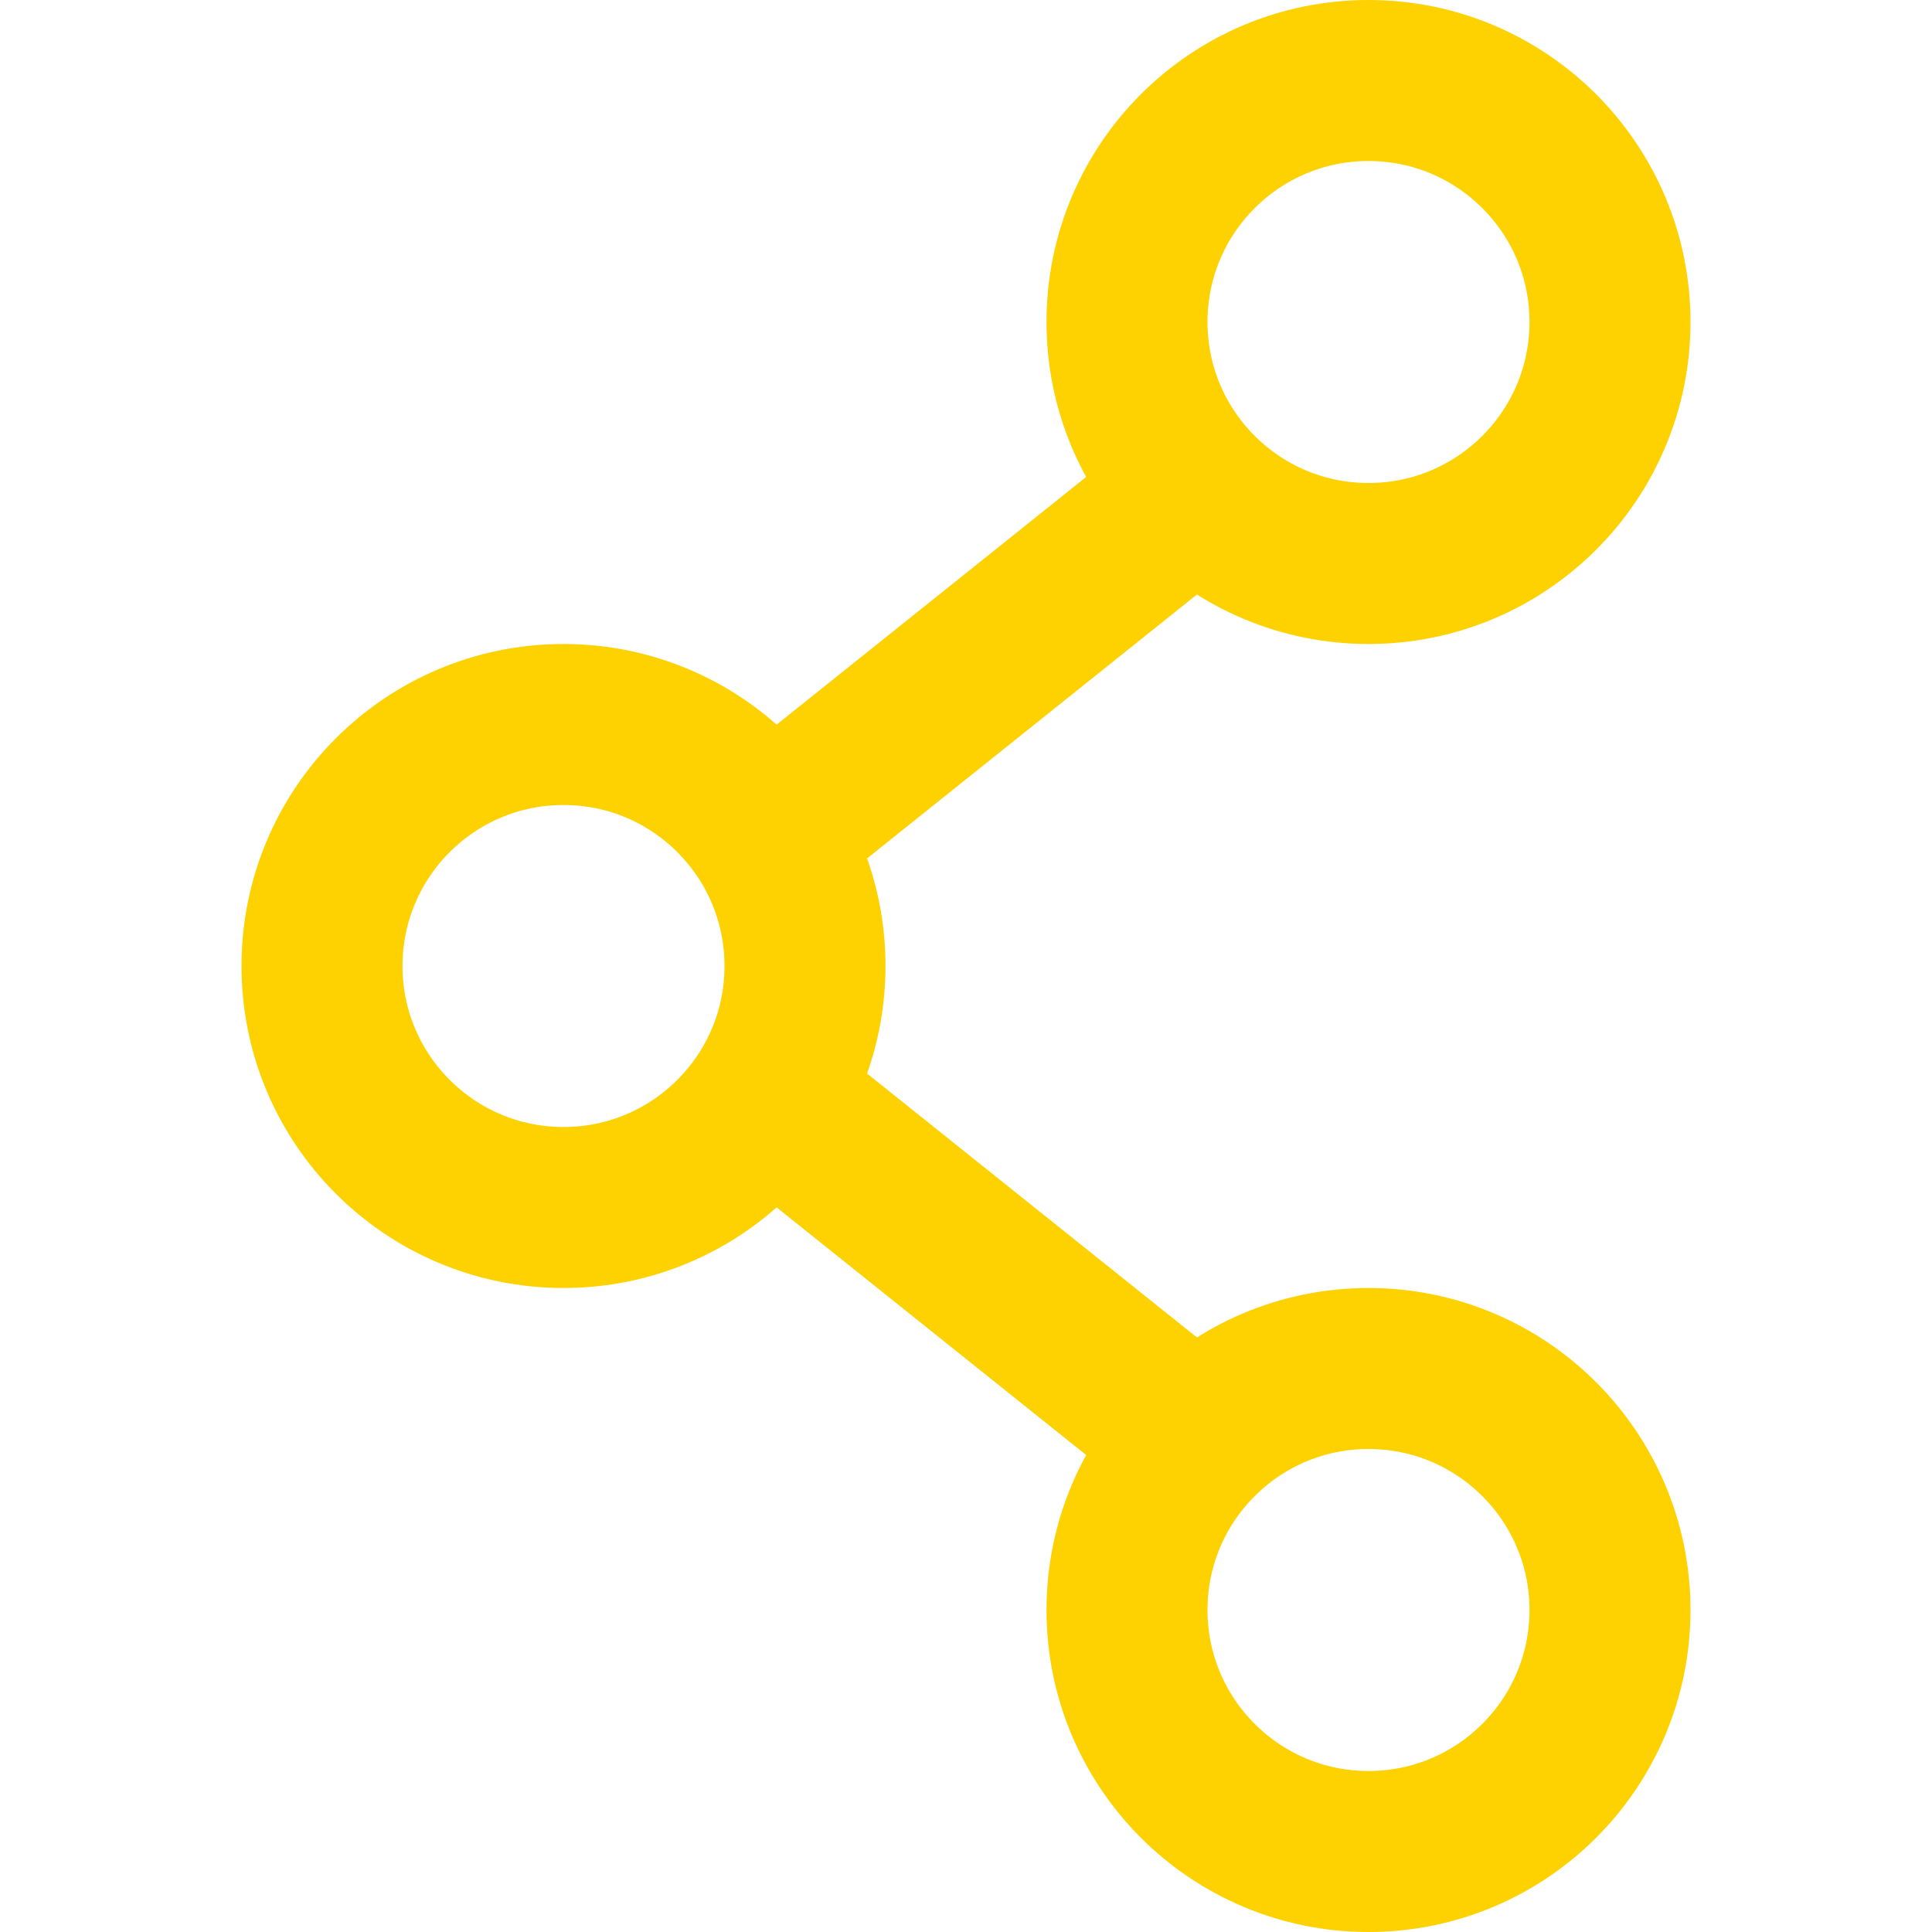
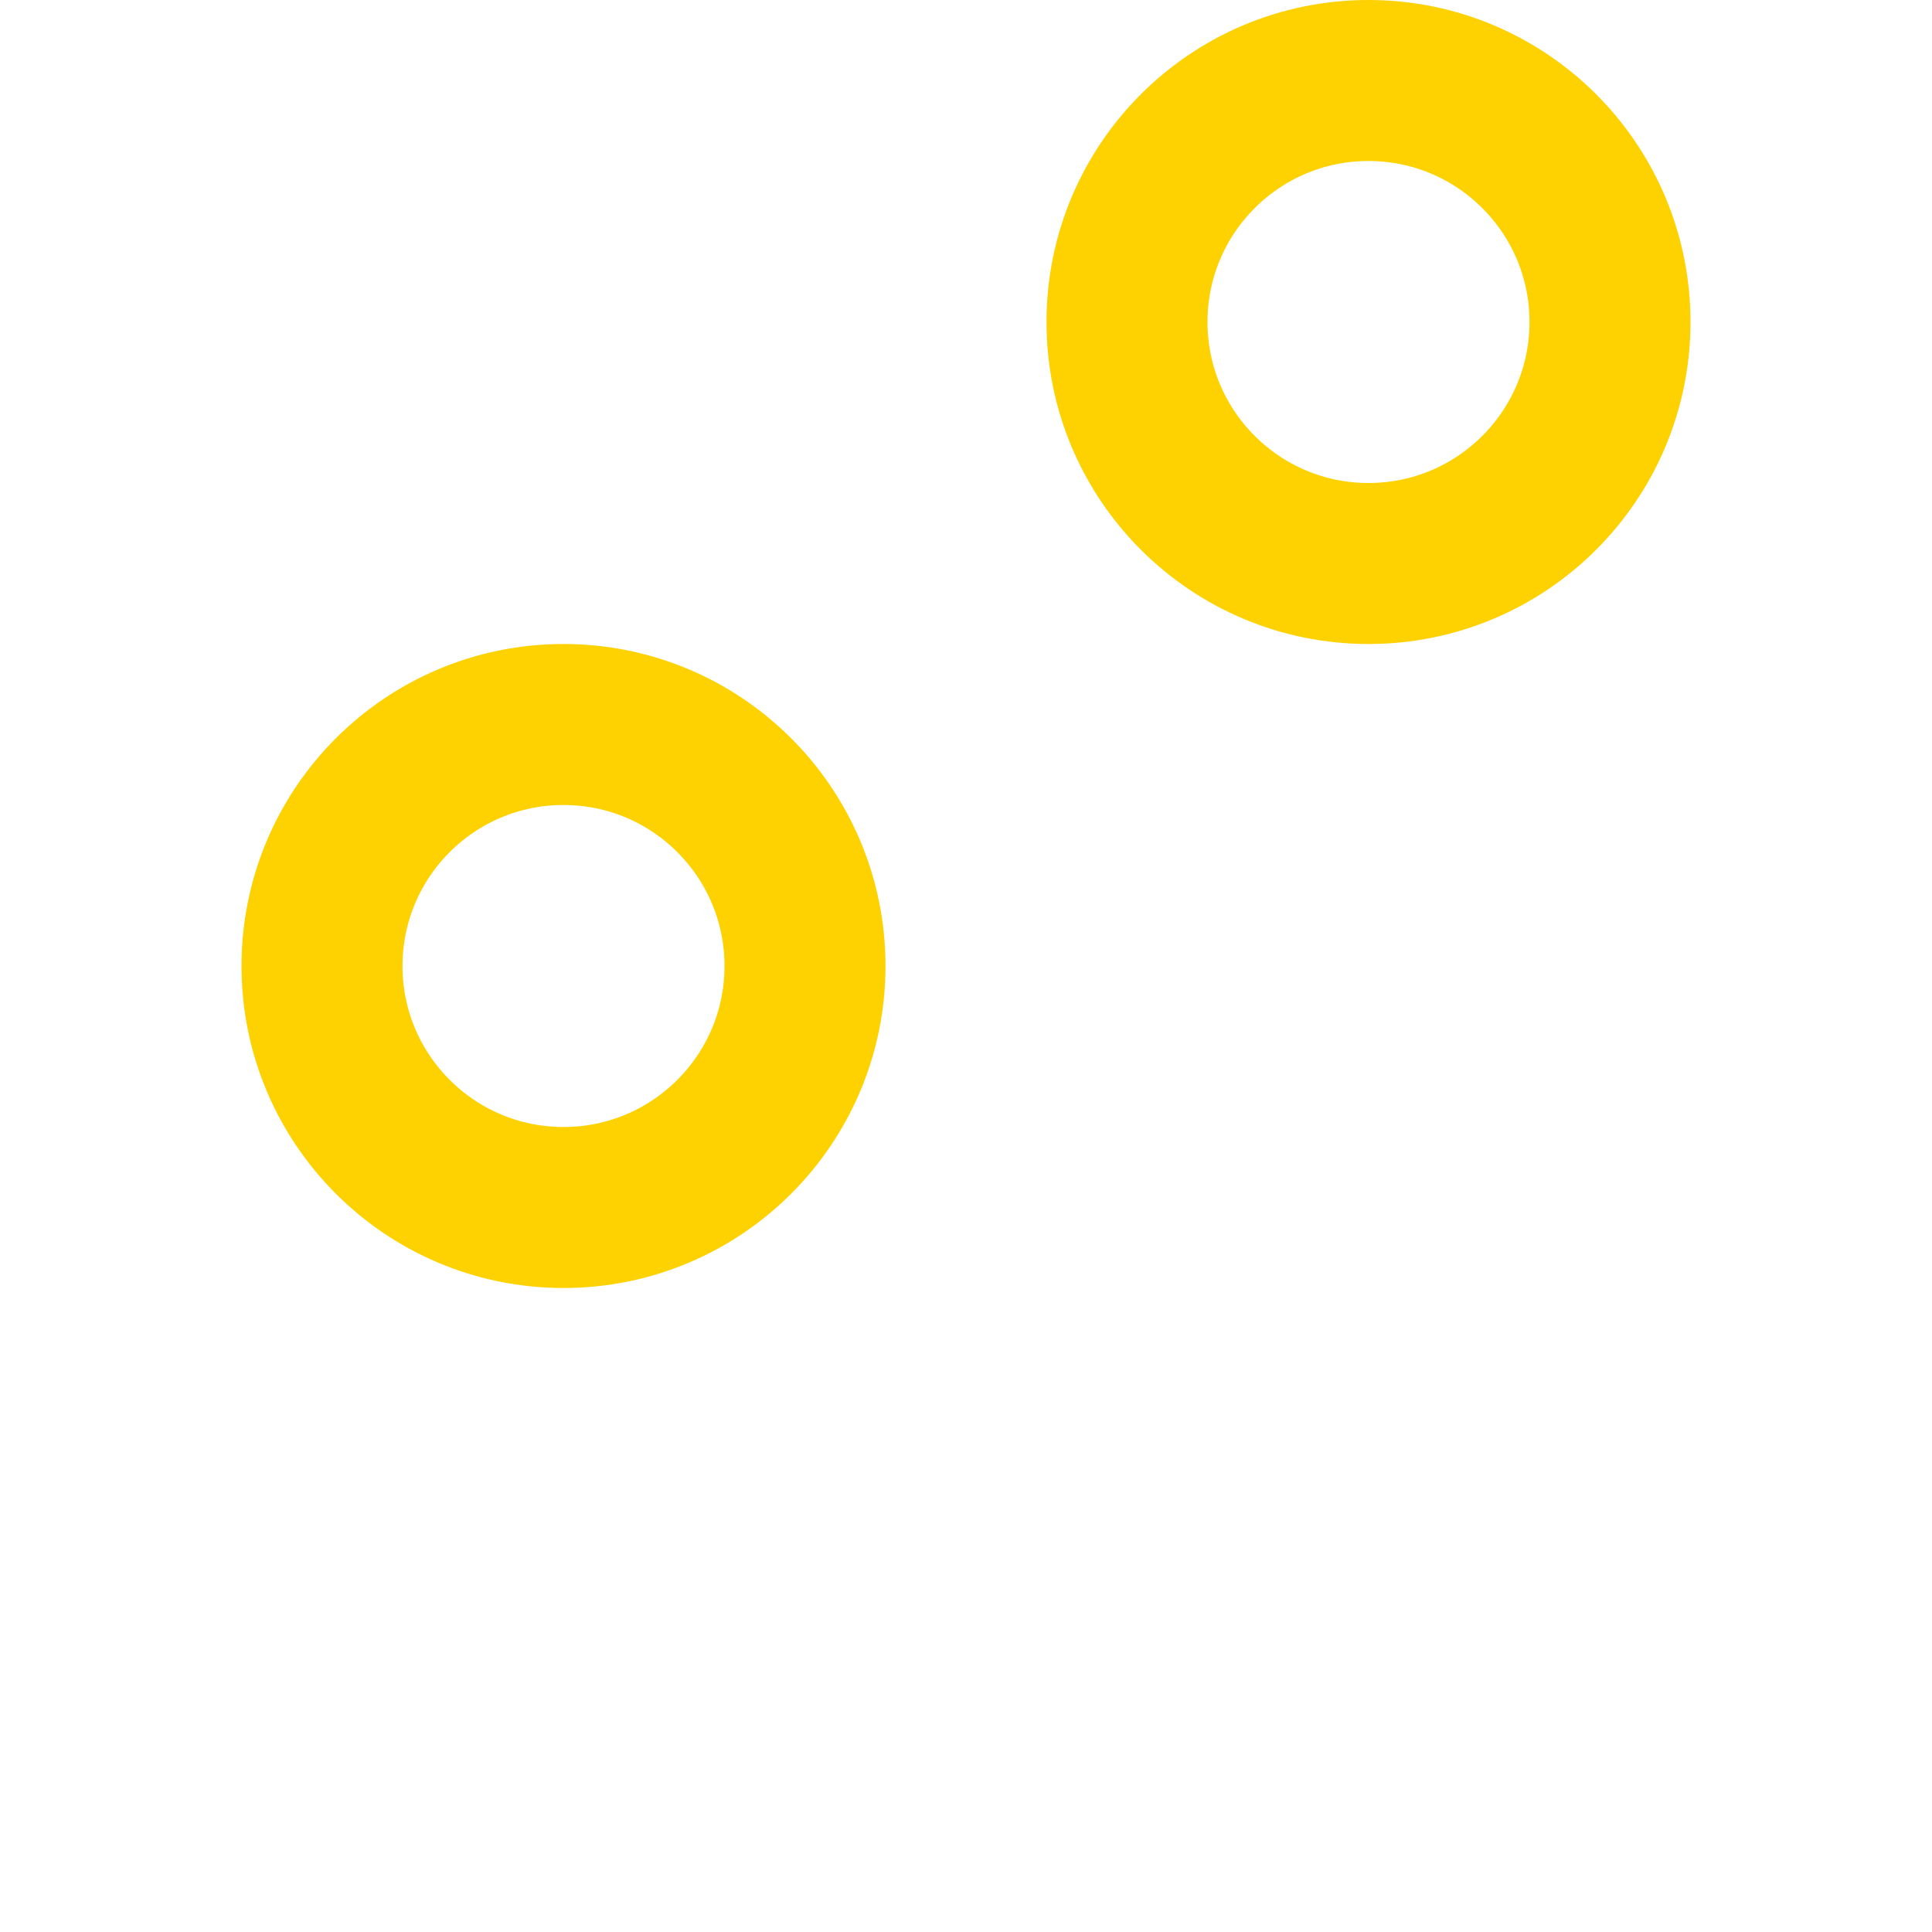
<svg xmlns="http://www.w3.org/2000/svg" height="24" viewBox="0 0 24 24" width="24">
  <defs>
    <style>.cls-1,.cls-2{fill:none;stroke:#000;stroke-linejoin:round;stroke-width:2px;}.cls-1{stroke-linecap:round;}</style>
  </defs>
  <title />
  <g data-name="86.share" id="_86.share">
    <circle cx="7" cy="12" r="3" stroke="#fed100" stroke-width="2px" stroke-linecap="round" original-stroke="#c7253e" fill="none" />
    <circle cx="17" cy="4" r="3" stroke="#fed100" stroke-width="2px" stroke-linecap="round" original-stroke="#c7253e" fill="none" />
-     <circle cx="17" cy="20" r="3" stroke="#fed100" stroke-width="2px" stroke-linecap="round" original-stroke="#c7253e" fill="none" />
-     <line x1="10" x2="15" y1="10" y2="6" stroke="#fed100" stroke-width="2px" stroke-linecap="butt" original-stroke="#c7253e" fill="none" />
-     <line x1="10" x2="15" y1="14" y2="18" stroke="#fed100" stroke-width="2px" stroke-linecap="butt" original-stroke="#c7253e" fill="none" />
  </g>
</svg>